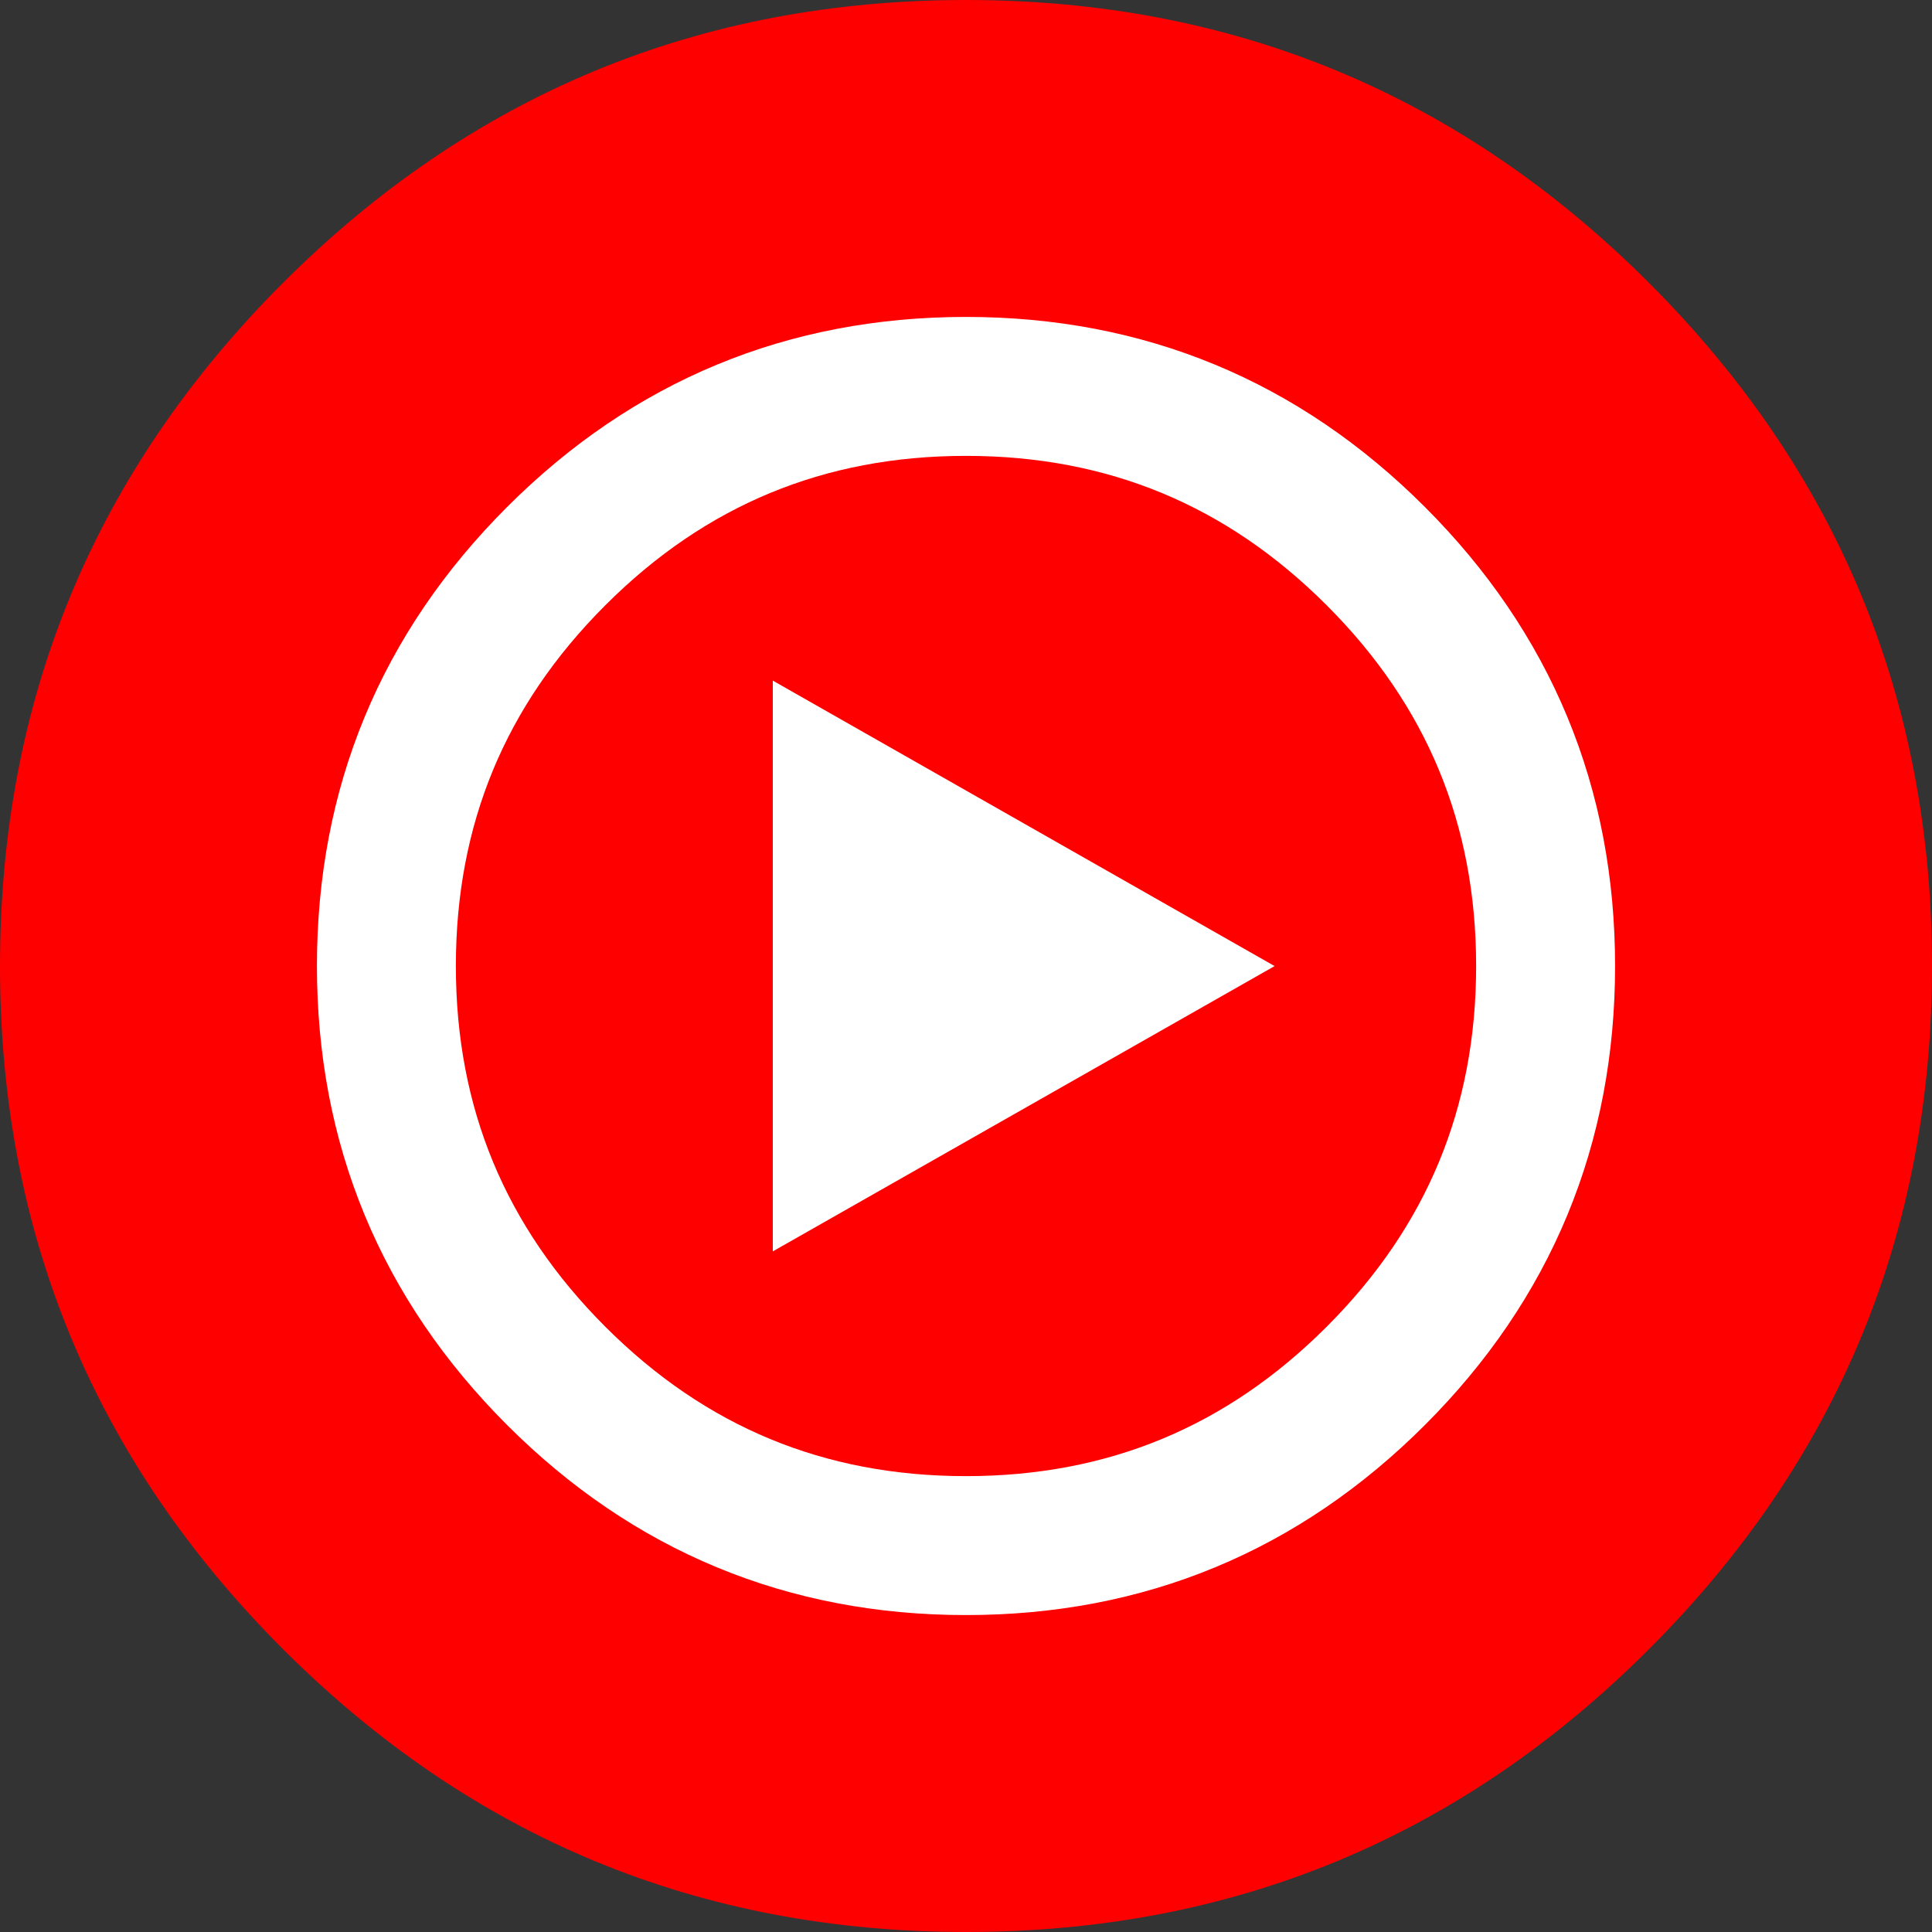
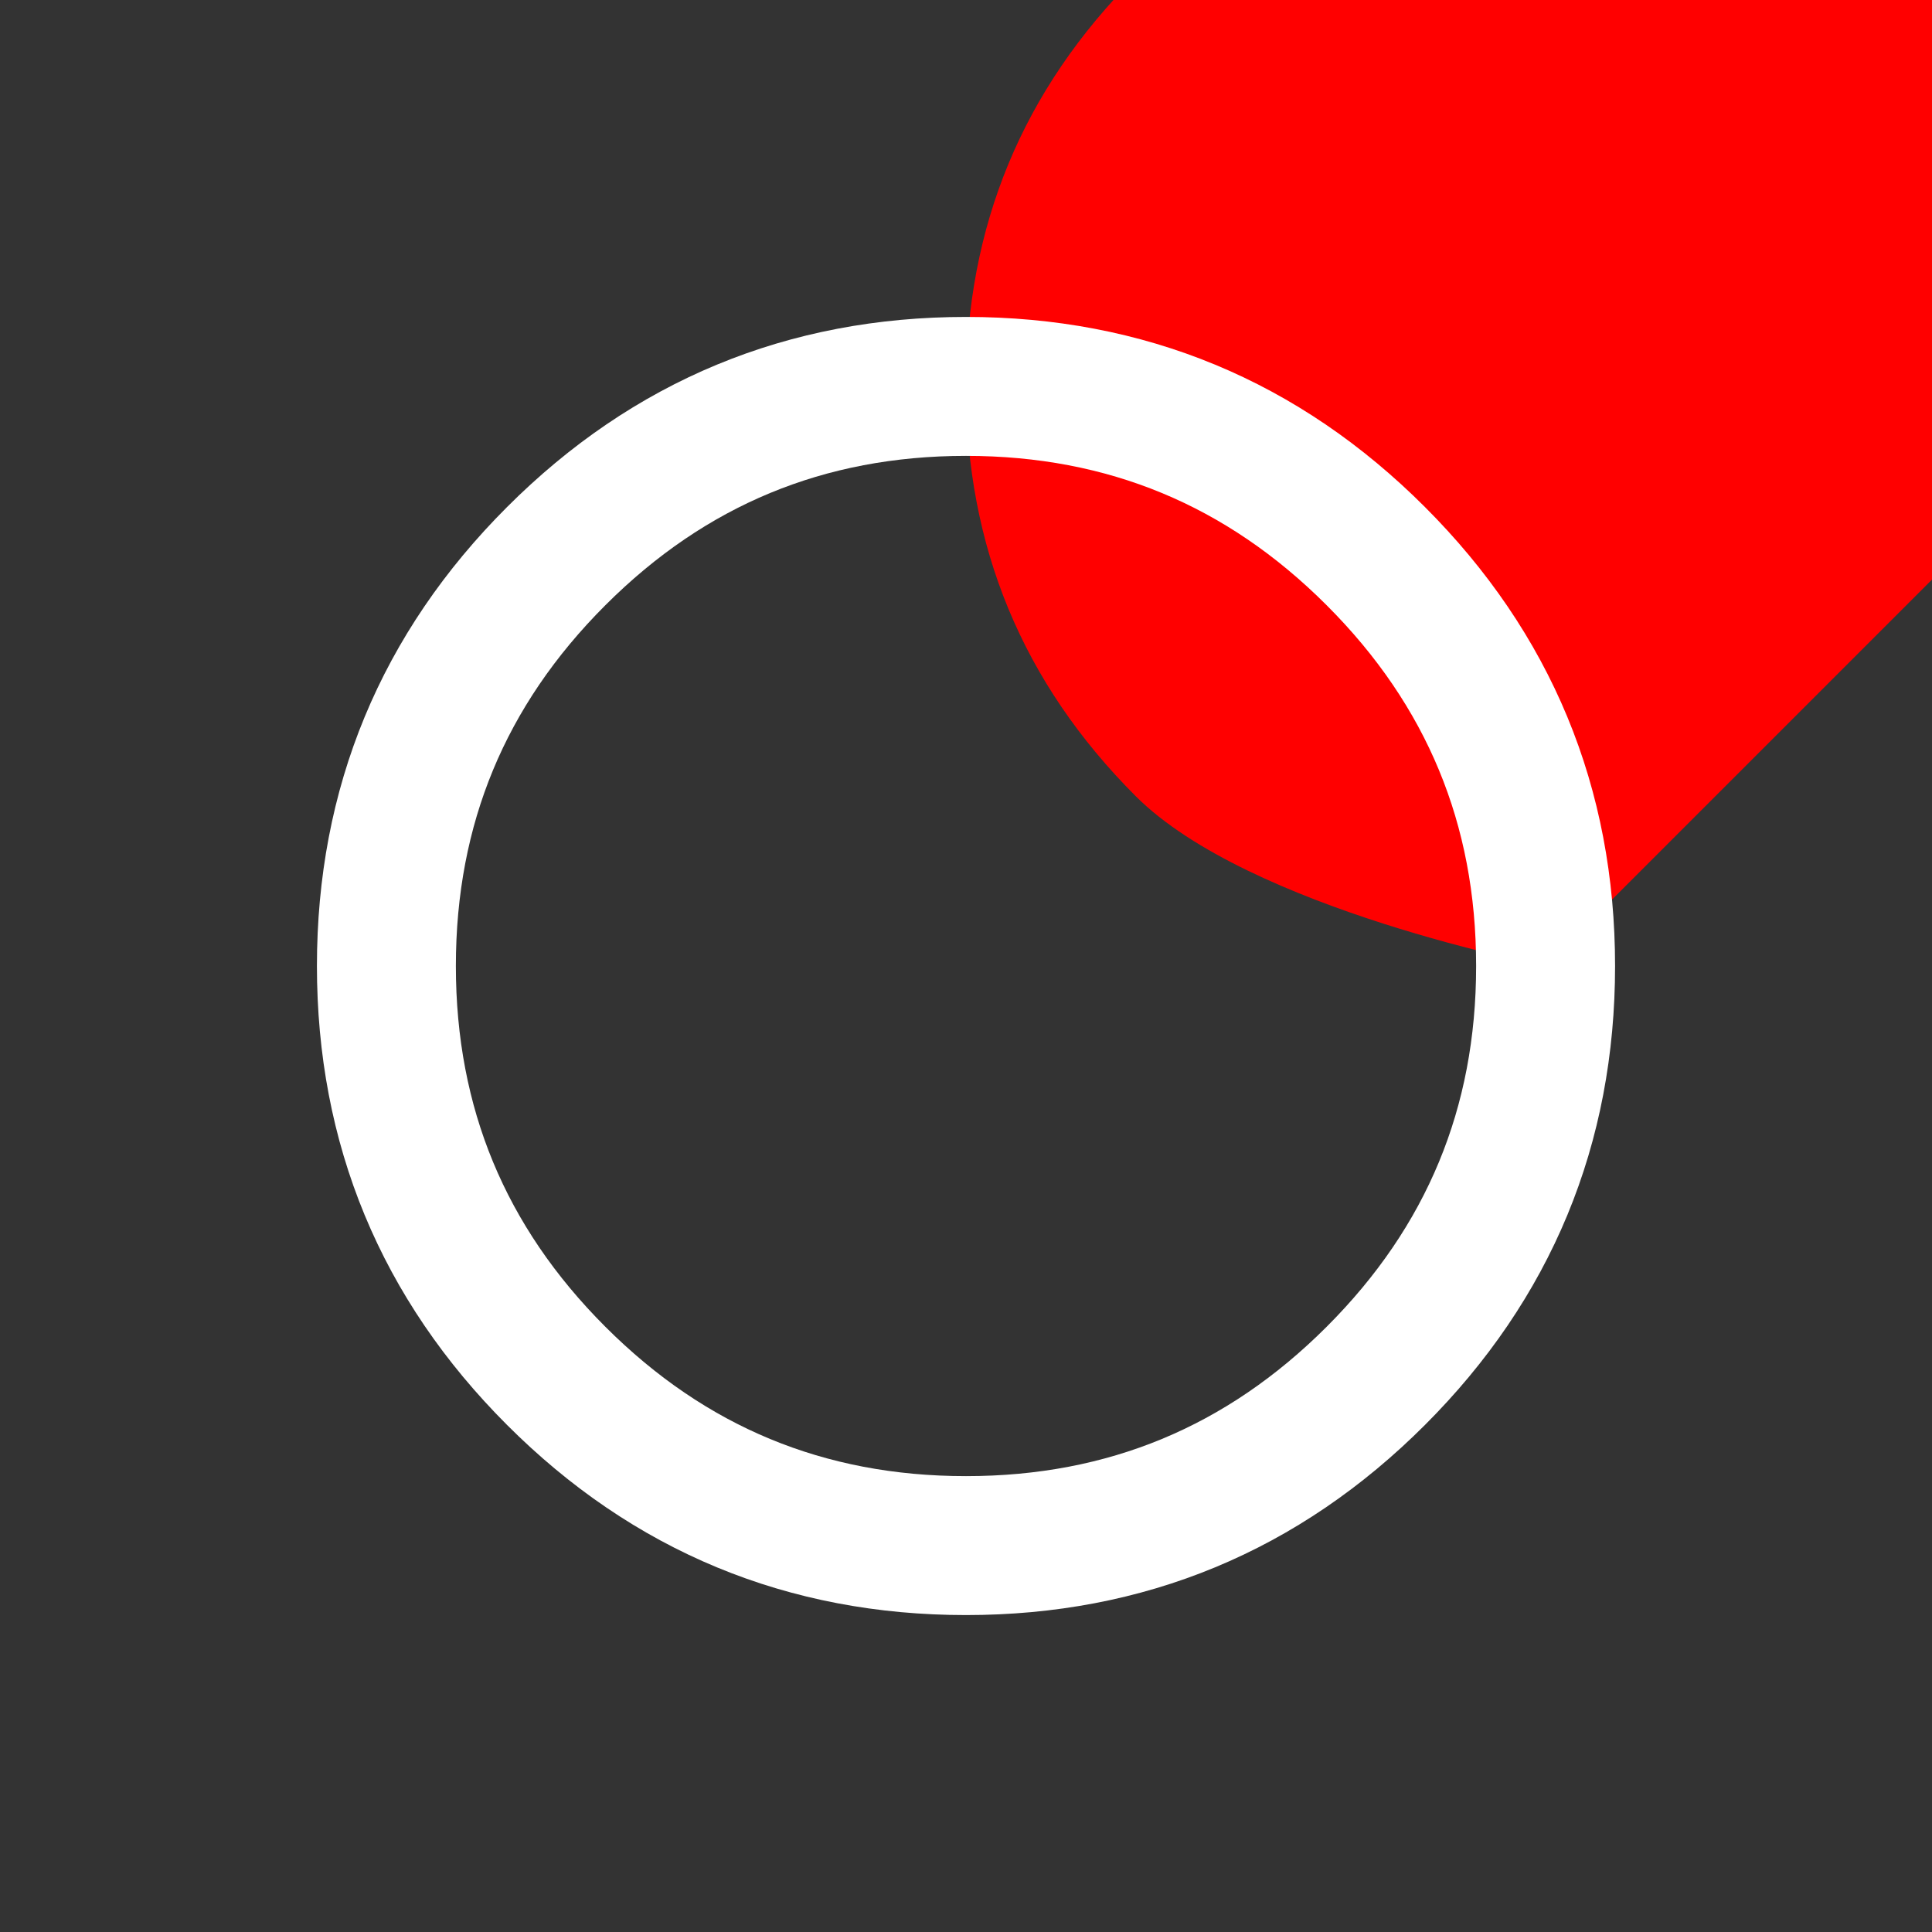
<svg xmlns="http://www.w3.org/2000/svg" id="Layer_2" data-name="Layer 2" viewBox="0 0 700 700">
  <rect x="0" y="0" width="700" height="700" fill="#333333" stroke="none" />
  <defs>
    <style>
      .cls-1 {
        fill: #fff;
      }

      .cls-1, .cls-2 {
        fill-rule: evenodd;
      }

      .cls-3 {
        fill: none;
        stroke: #fff;
        stroke-miterlimit: 10.93;
        stroke-width: 50.34px;
      }

      .cls-2 {
        fill: red;
      }
    </style>
  </defs>
  <g id="Layer_1-2" data-name="Layer 1">
    <g>
-       <path class="cls-2" d="M700,350c0,96.65-34.17,179.14-102.51,247.49-68.34,68.34-150.84,102.51-247.49,102.51s-179.14-34.17-247.49-102.51C34.17,529.14,0,446.65,0,350S34.17,170.86,102.51,102.51C170.86,34.17,253.35,0,350,0s179.14,34.17,247.49,102.51c68.34,68.34,102.51,150.84,102.51,247.49h0Z" />
-       <path class="cls-2" d="M560,350c0,57.99-20.5,107.49-61.51,148.49-41,41.01-90.5,61.51-148.49,61.51s-107.49-20.5-148.49-61.51c-41-41-61.51-90.5-61.51-148.49s20.5-107.49,61.51-148.49c41-41.01,90.5-61.51,148.49-61.51s107.49,20.5,148.49,61.51c41,41,61.51,90.5,61.51,148.49Z" />
+       <path class="cls-2" d="M560,350s-107.49-20.5-148.49-61.51c-41-41-61.51-90.5-61.51-148.49s20.5-107.49,61.51-148.49c41-41.01,90.5-61.51,148.49-61.51s107.49,20.5,148.49,61.51c41,41,61.51,90.5,61.51,148.49Z" />
      <path class="cls-3" d="M560,350c0,57.99-20.5,107.49-61.51,148.49-41,41.01-90.5,61.51-148.49,61.51s-107.49-20.5-148.49-61.51c-41-41-61.51-90.5-61.51-148.49s20.5-107.49,61.51-148.49c41-41.01,90.5-61.51,148.49-61.51s107.49,20.5,148.49,61.51c41,41,61.51,90.5,61.51,148.49Z" />
-       <path class="cls-1" d="M280,453.4l181.81-103.37-181.81-103.43v206.79Z" />
    </g>
  </g>
</svg>